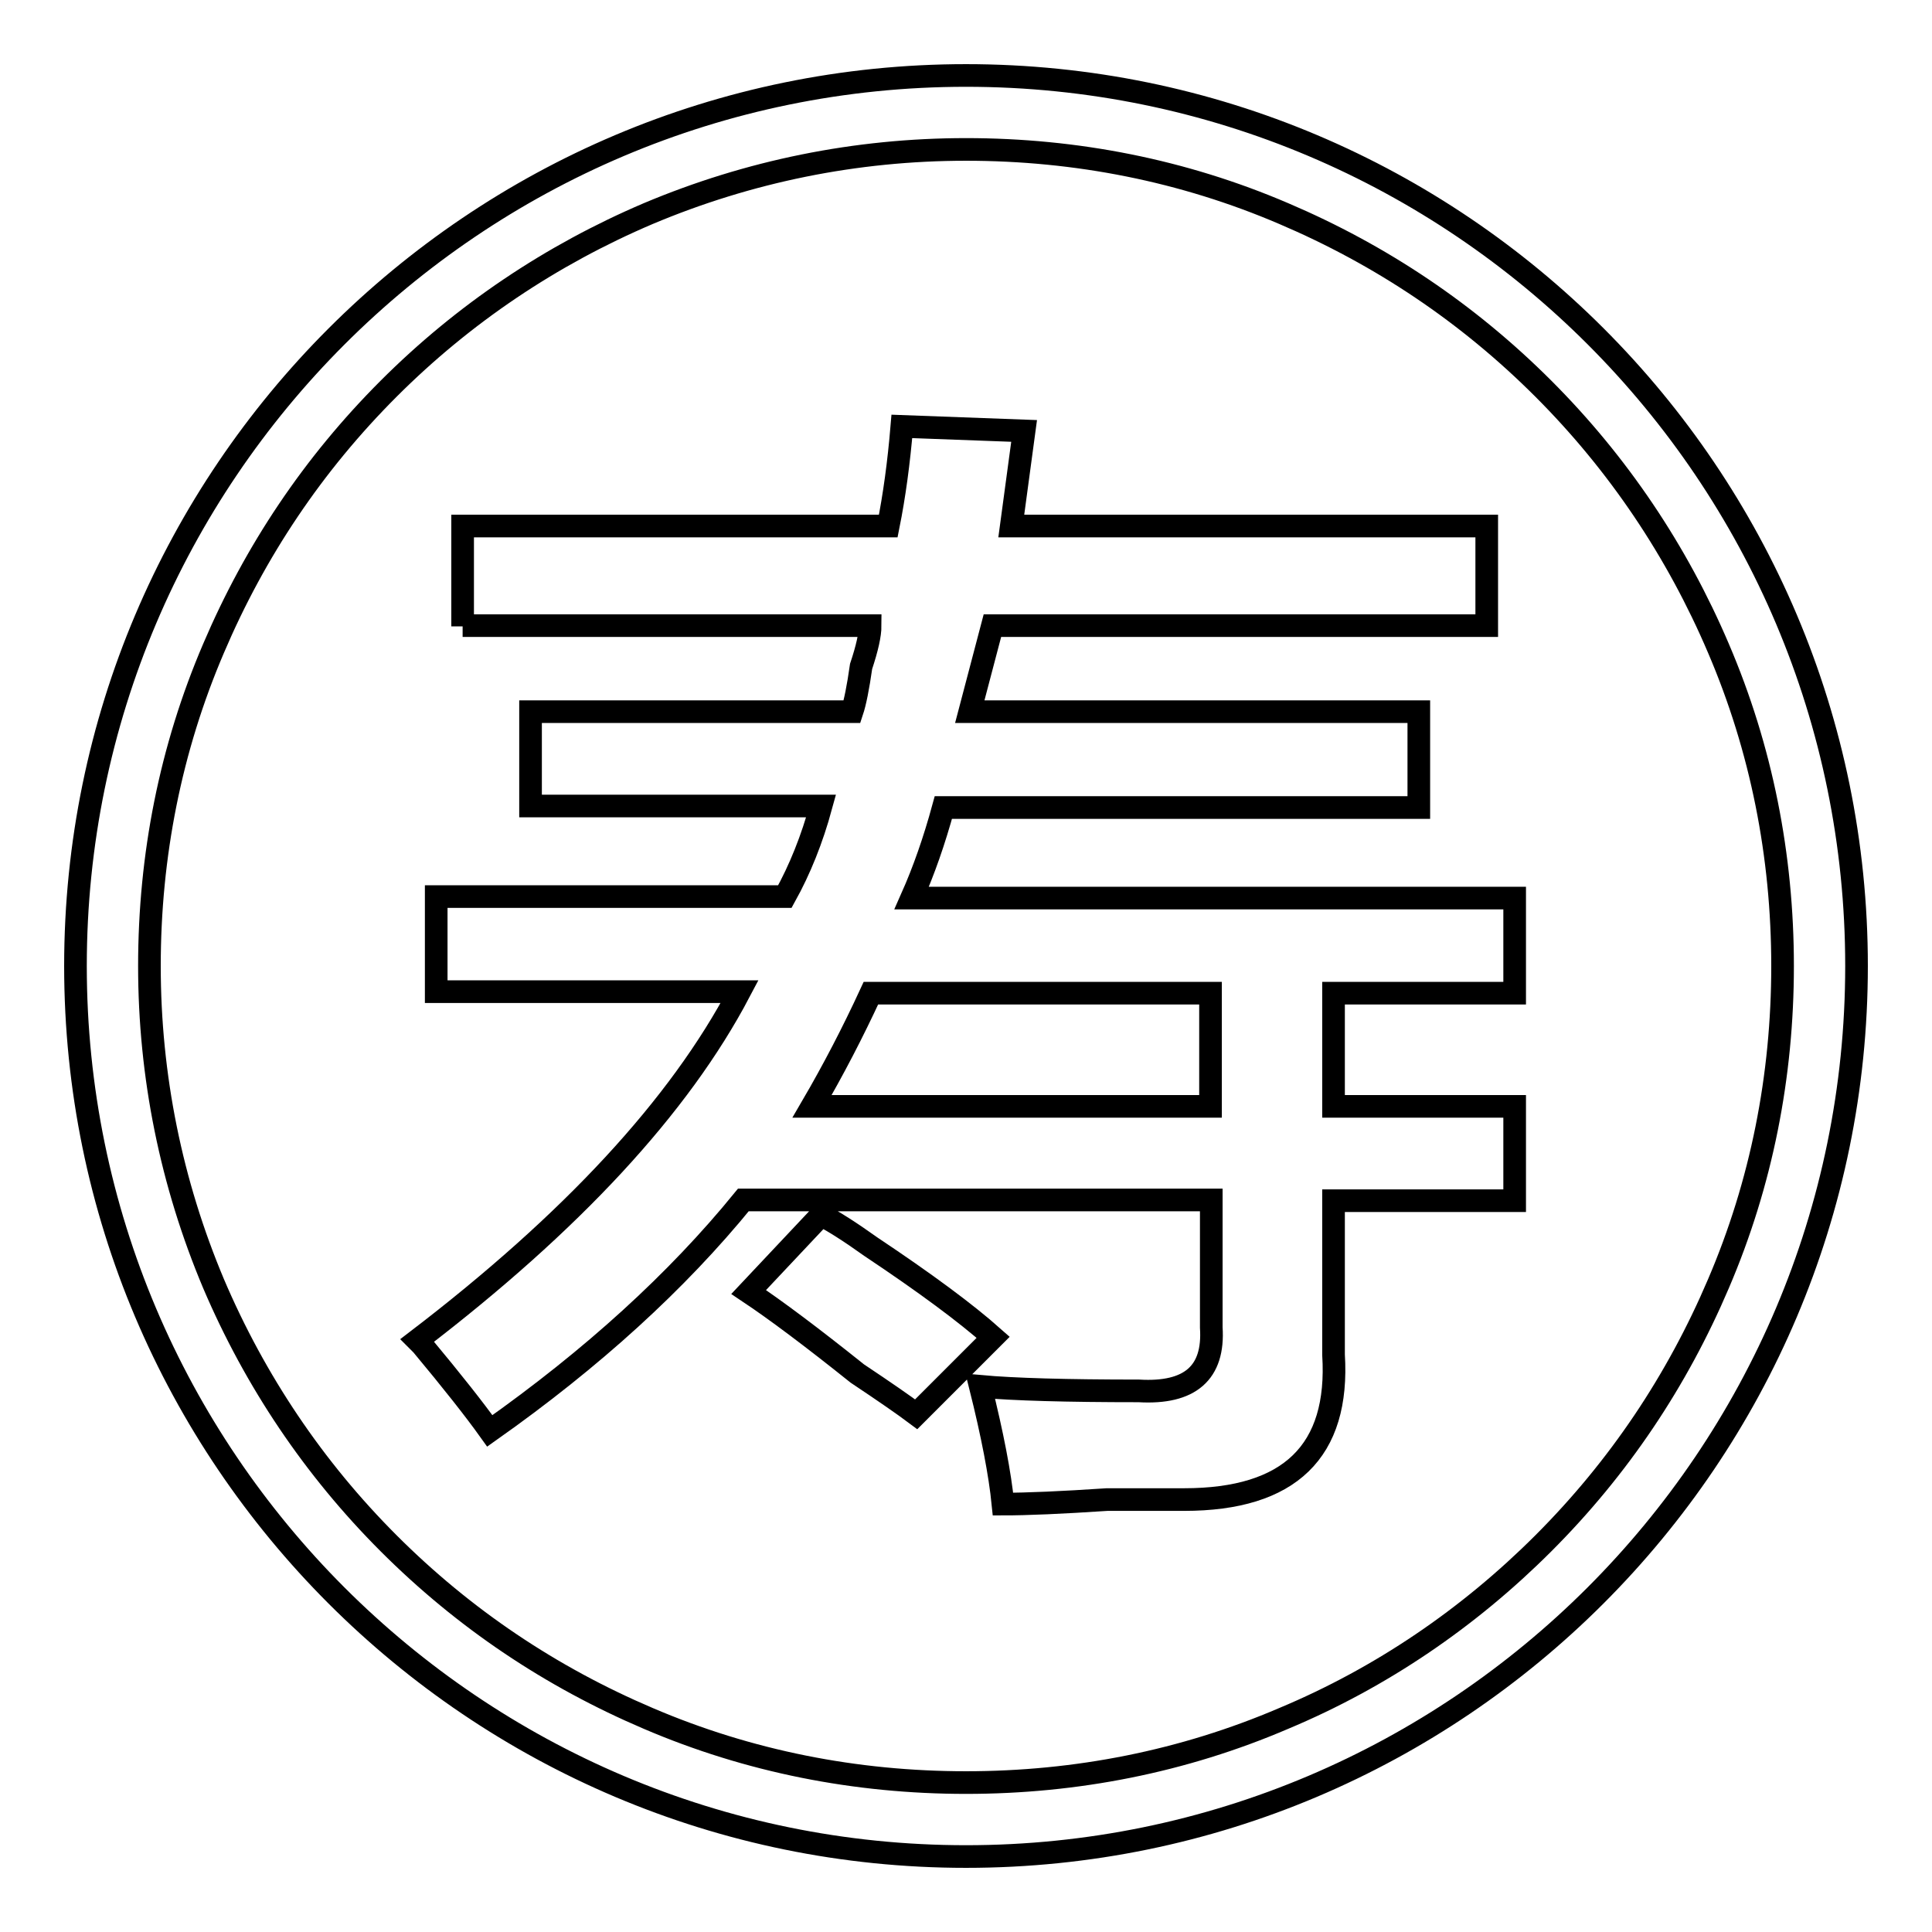
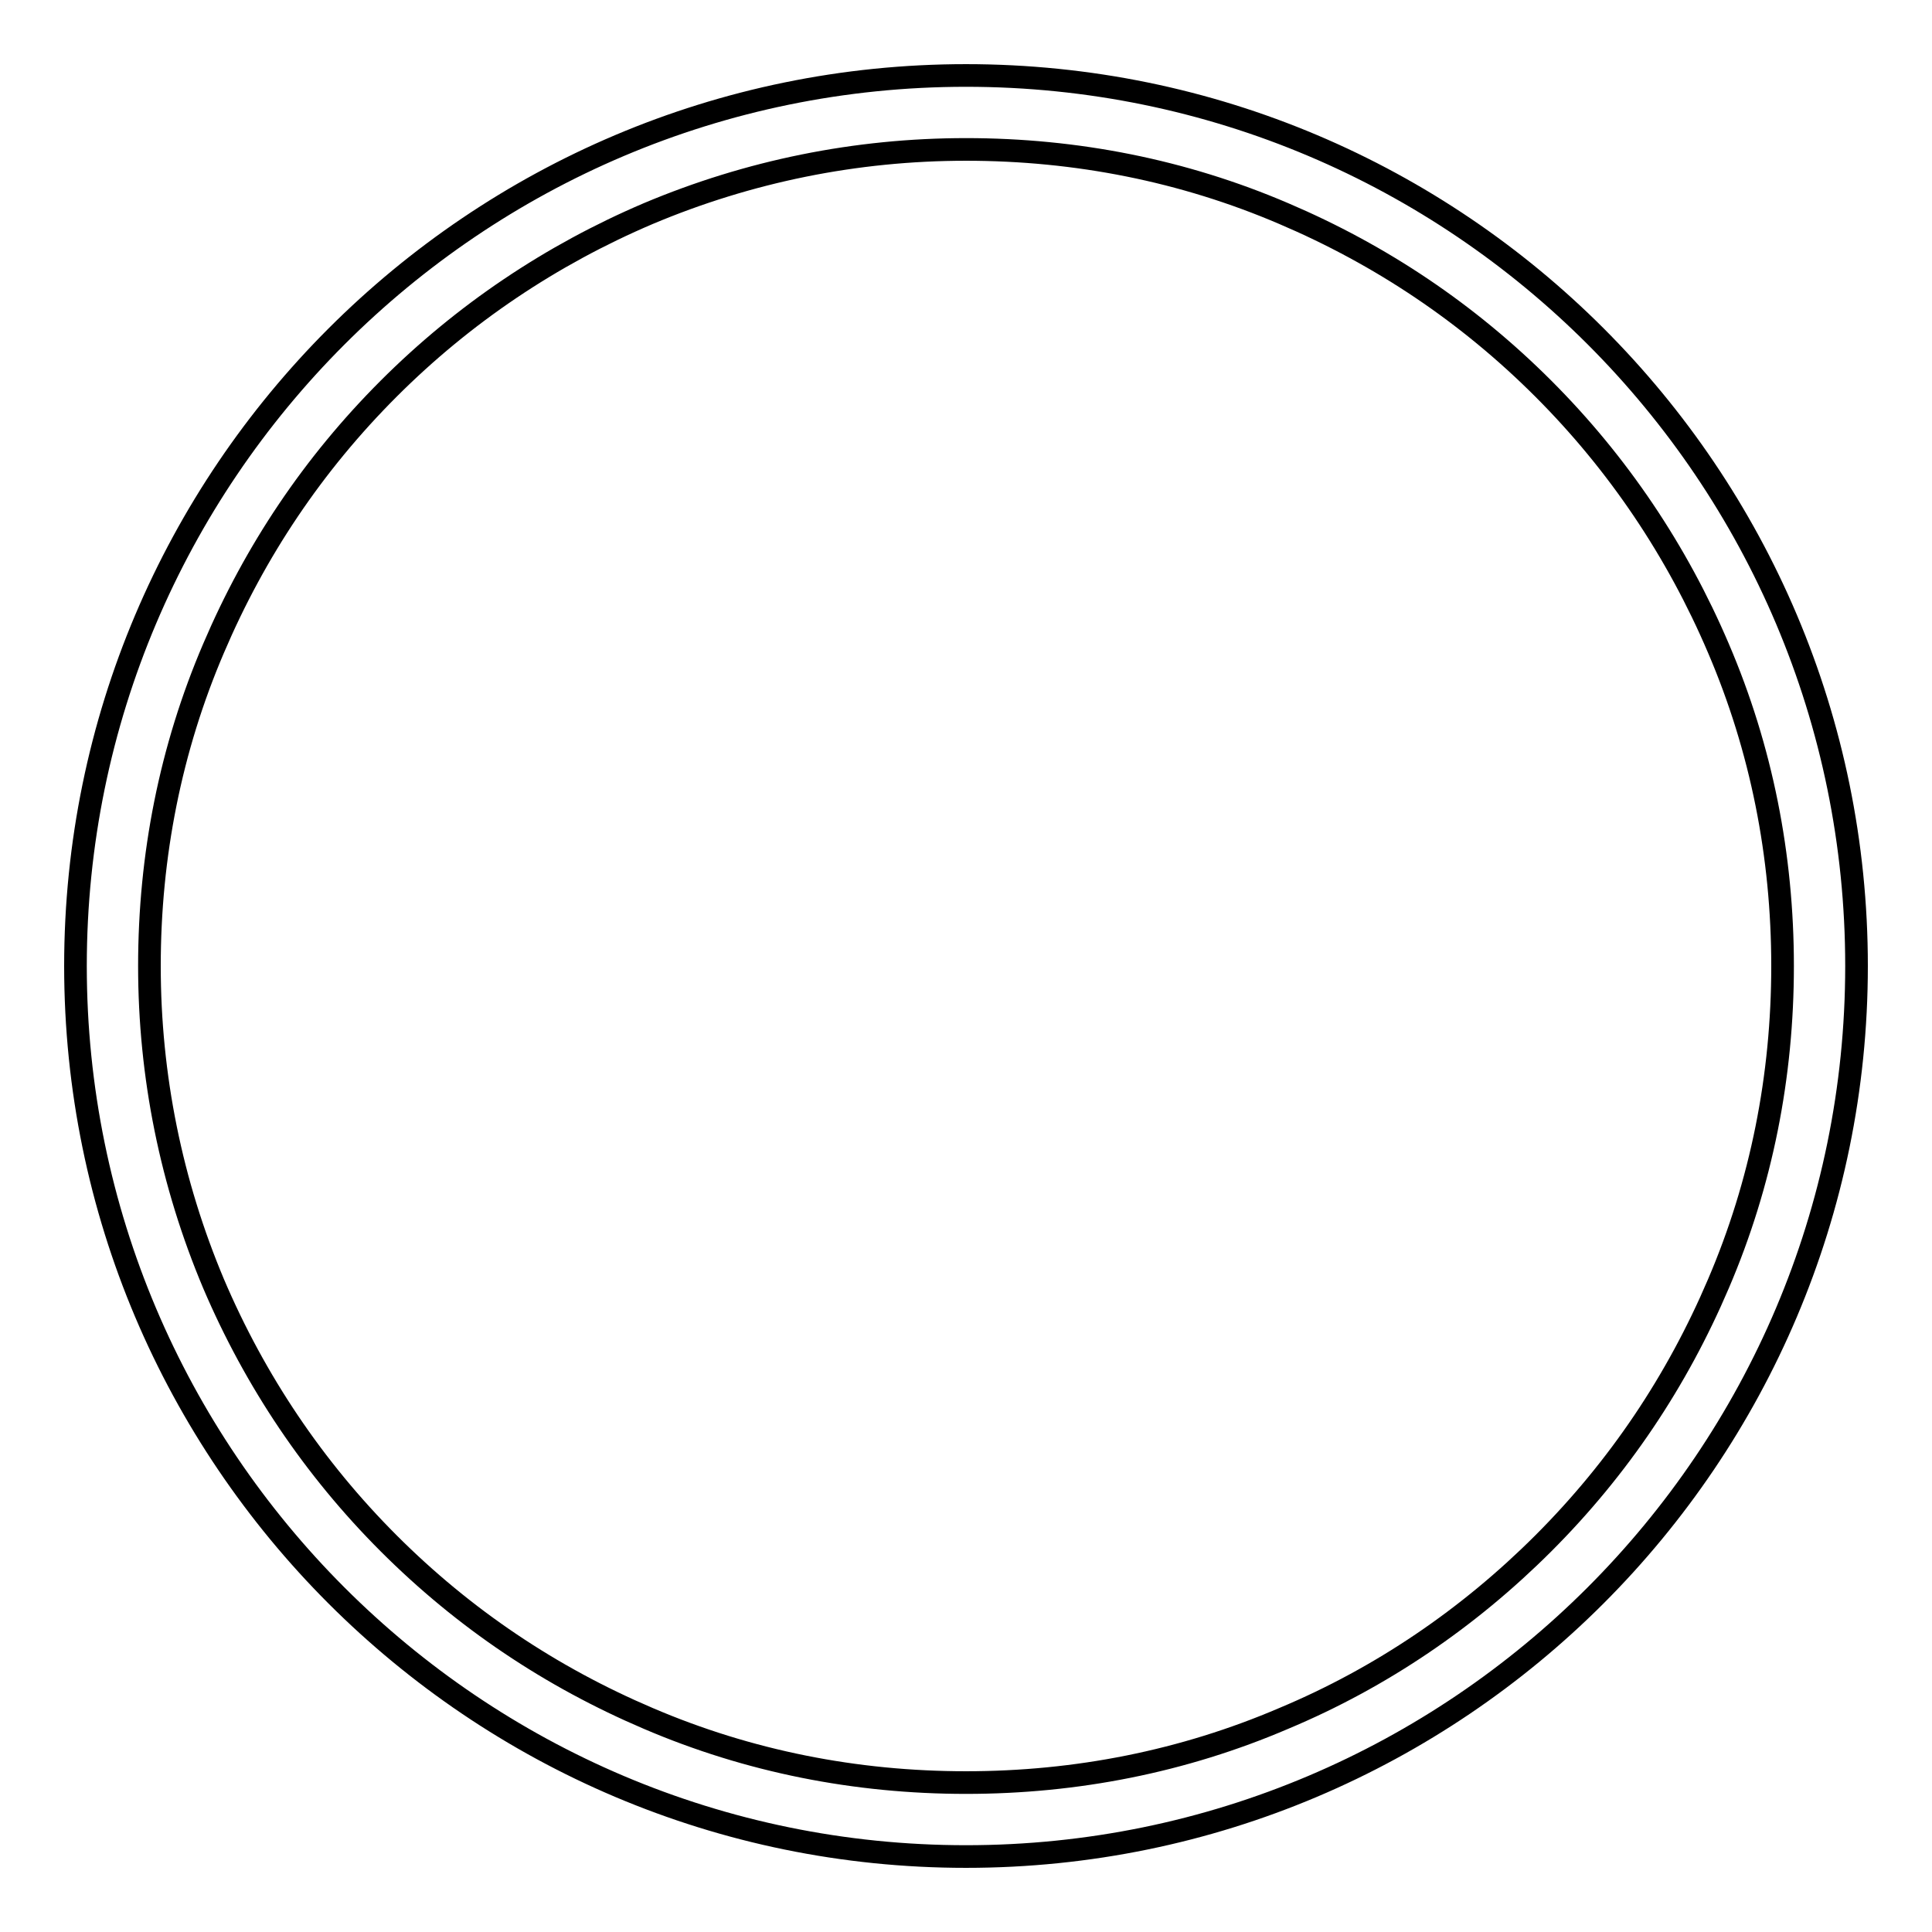
<svg xmlns="http://www.w3.org/2000/svg" version="1.1" x="0px" y="0px" viewBox="0 0 256 256" enable-background="new 0 0 256 256" xml:space="preserve">
  <g>
    <g>
      <path stroke-width="3" fill-opacity="0" stroke="#000000" d="M128,19.8c14.6,0,28.8,2.8,42.1,8.5c12.9,5.5,24.4,13.2,34.4,23.2c9.9,9.9,17.7,21.5,23.2,34.4c5.7,13.3,8.5,27.5,8.5,42.1c0,14.6-2.8,28.8-8.5,42.1c-5.5,12.9-13.2,24.4-23.2,34.4c-9.9,9.9-21.5,17.8-34.4,23.2c-13.3,5.7-27.5,8.5-42.1,8.5c-14.6,0-28.8-2.8-42.1-8.5c-12.9-5.5-24.4-13.2-34.4-23.2c-9.9-9.9-17.7-21.5-23.2-34.4c-5.6-13.3-8.5-27.5-8.5-42.1s2.8-28.8,8.5-42.1C33.8,73,41.5,61.5,51.5,51.5c9.9-9.9,21.5-17.7,34.4-23.2C99.2,22.7,113.4,19.8,128,19.8 M128,10C62.9,10,10,62.9,10,128c0,65.1,52.9,118,118,118c65.1,0,118-52.9,118-118C246,62.9,193.2,10,128,10L128,10z" />
-       <path stroke-width="3" fill-opacity="0" stroke="#000000" d="M61.3,83V69.7h56.4c0.8-4,1.4-8.4,1.8-13.2l16.2,0.6L134,69.7h63v13.2h-65.5l-3,11.4H188V107h-63c-1.2,4.4-2.6,8.4-4.2,12h79.9v12.6h-24v15h24v12.5h-24v20.4c0.8,12.8-5.8,19.2-19.8,19.2c-2,0-5.4,0-10.2,0c-6,0.4-10.6,0.6-13.8,0.6c-0.4-4-1.4-9.2-3-15.6c4.4,0.4,11.4,0.6,21,0.6c6.8,0.4,10-2.4,9.6-8.4V159H98.5c-8.8,10.8-20,21-33.6,30.6c-2-2.8-5-6.6-9-11.4l-0.6-0.6C75.7,162,90,146.6,98,131.4H57.8v-12.6H104c2-3.6,3.6-7.6,4.8-12H70.3V94.3h42.6c0.4-1.2,0.8-3.2,1.2-6c0.8-2.4,1.2-4.2,1.2-5.4h-54V83z M121.4,187.4c-1.6-1.2-4.2-3-7.8-5.4c-6-4.8-10.8-8.4-14.4-10.8l9.6-10.2c1.6,0.8,3.8,2.2,6.6,4.2c7.2,4.8,12.6,8.8,16.2,12L121.4,187.4z M160.4,146.6v-15h-45c-2.4,5.2-5,10.2-7.8,15H160.4z" />
    </g>
  </g>
</svg>